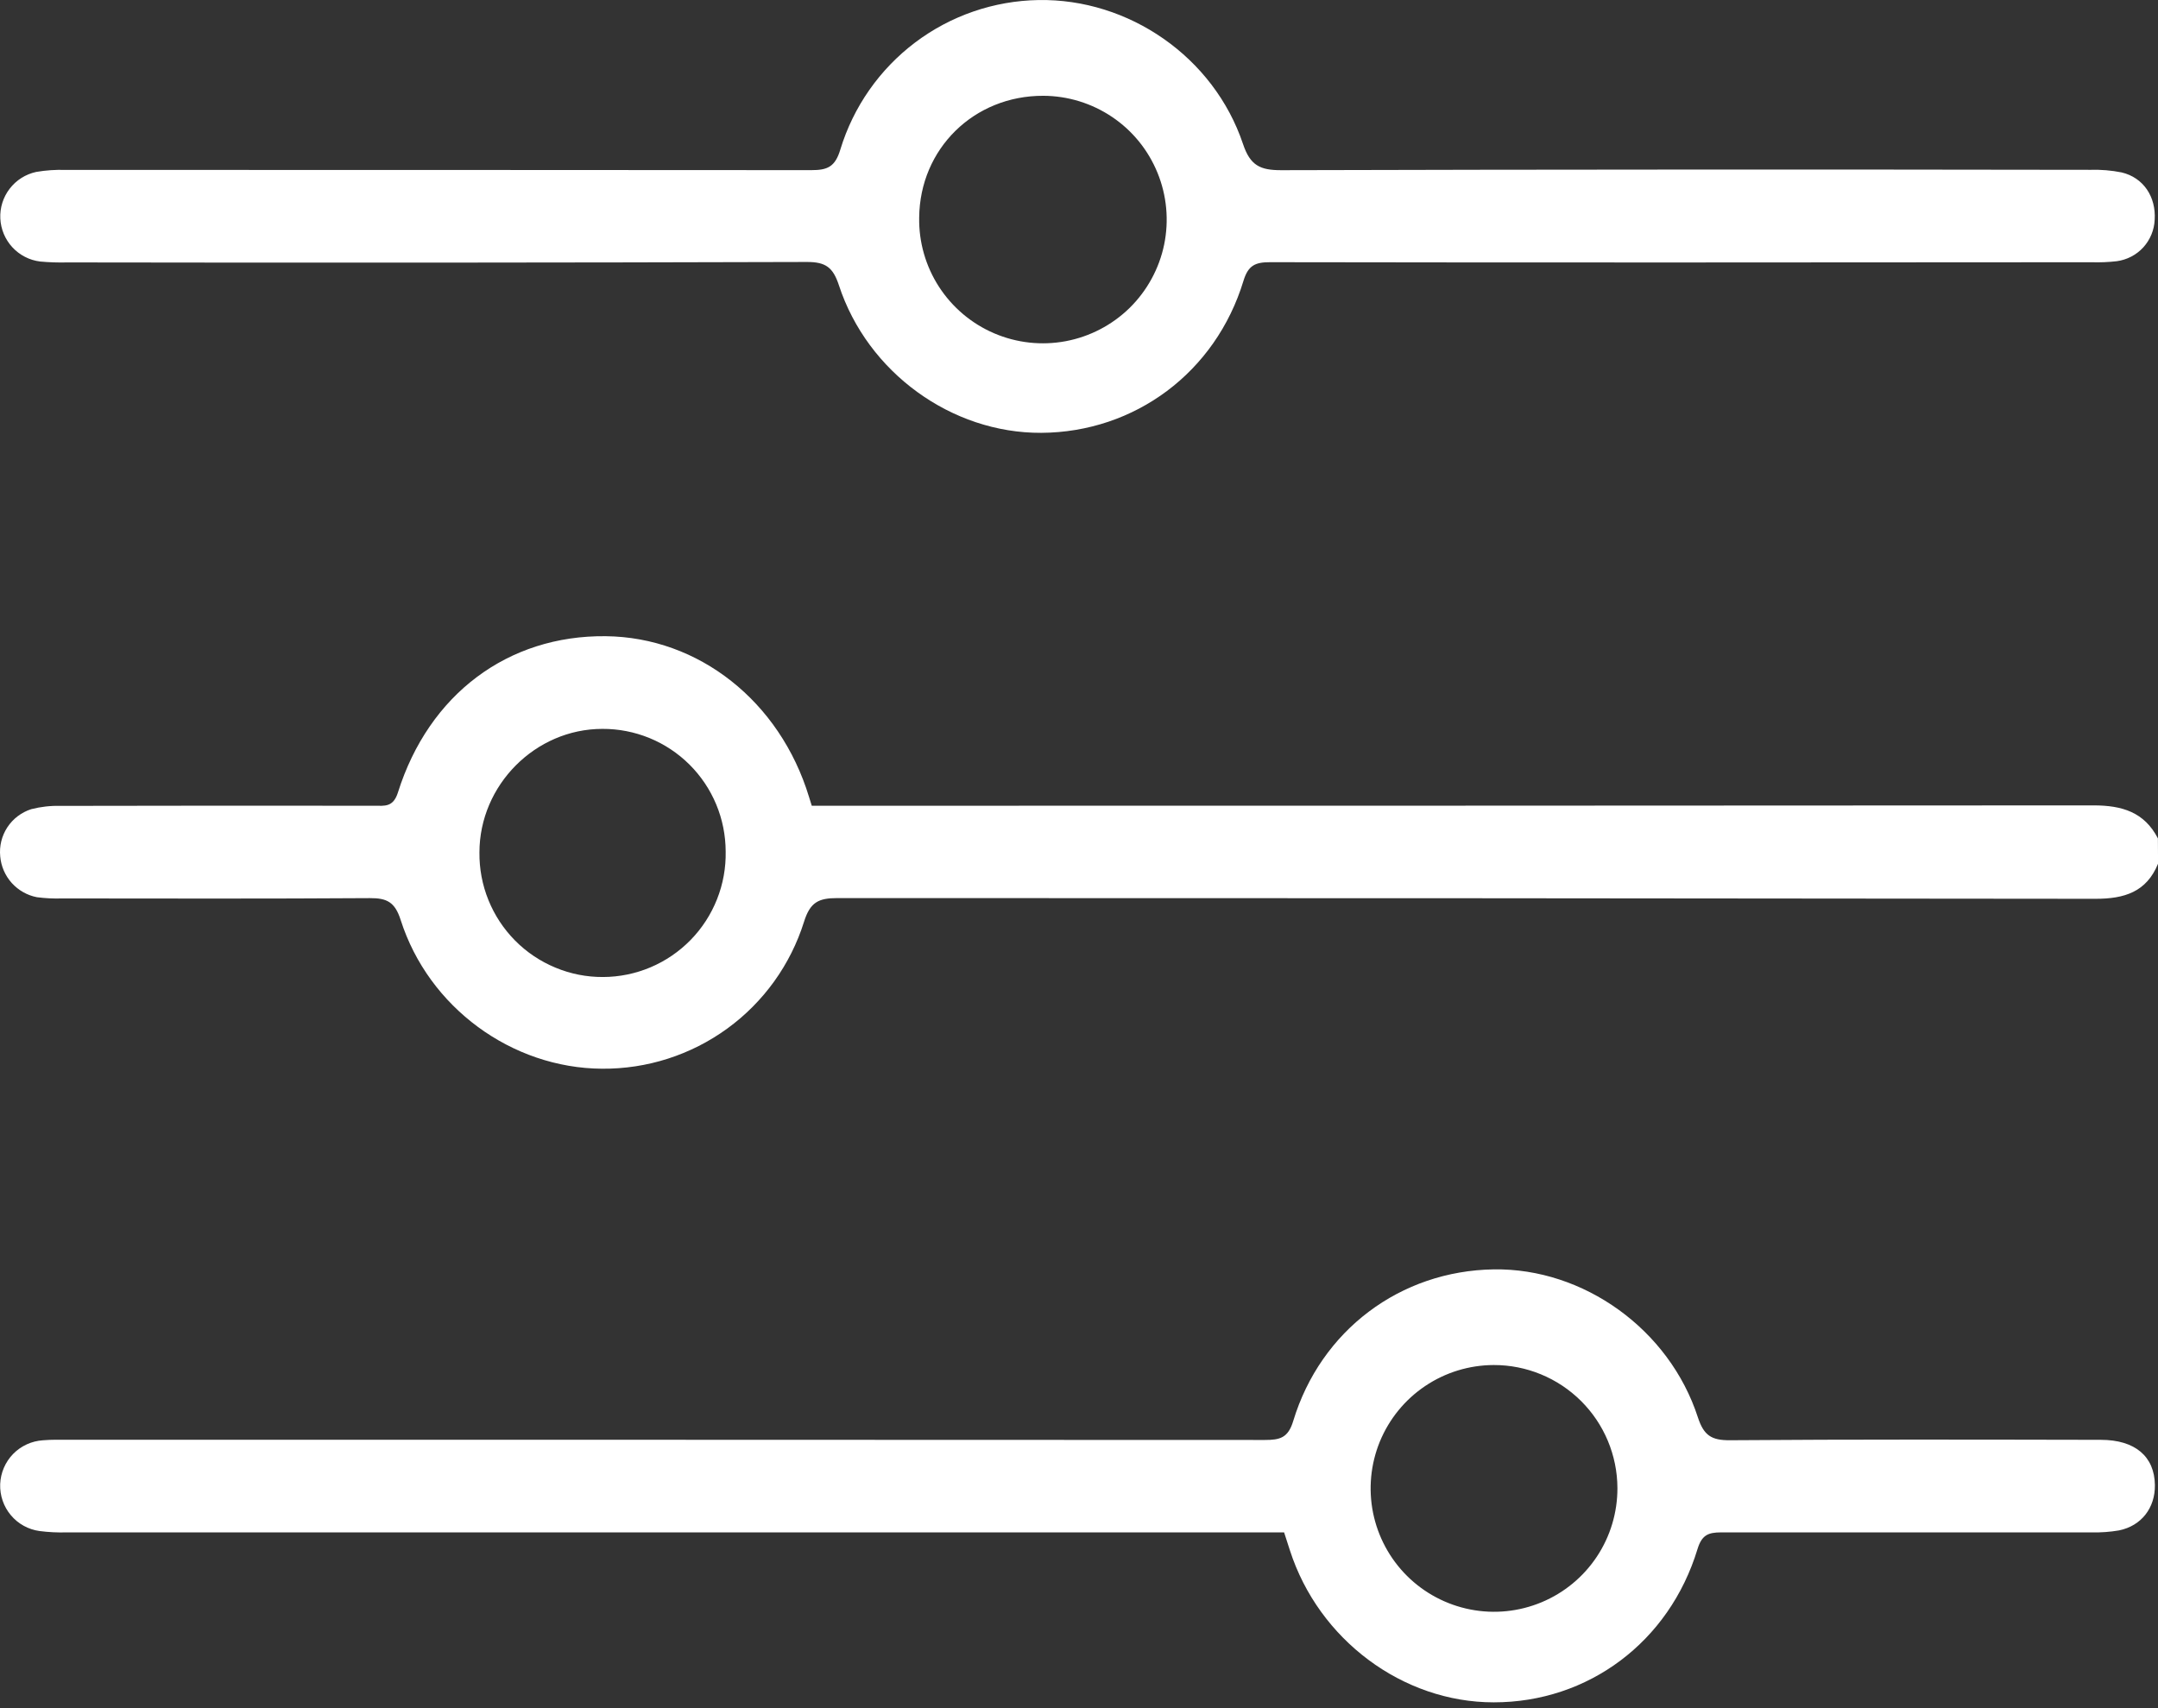
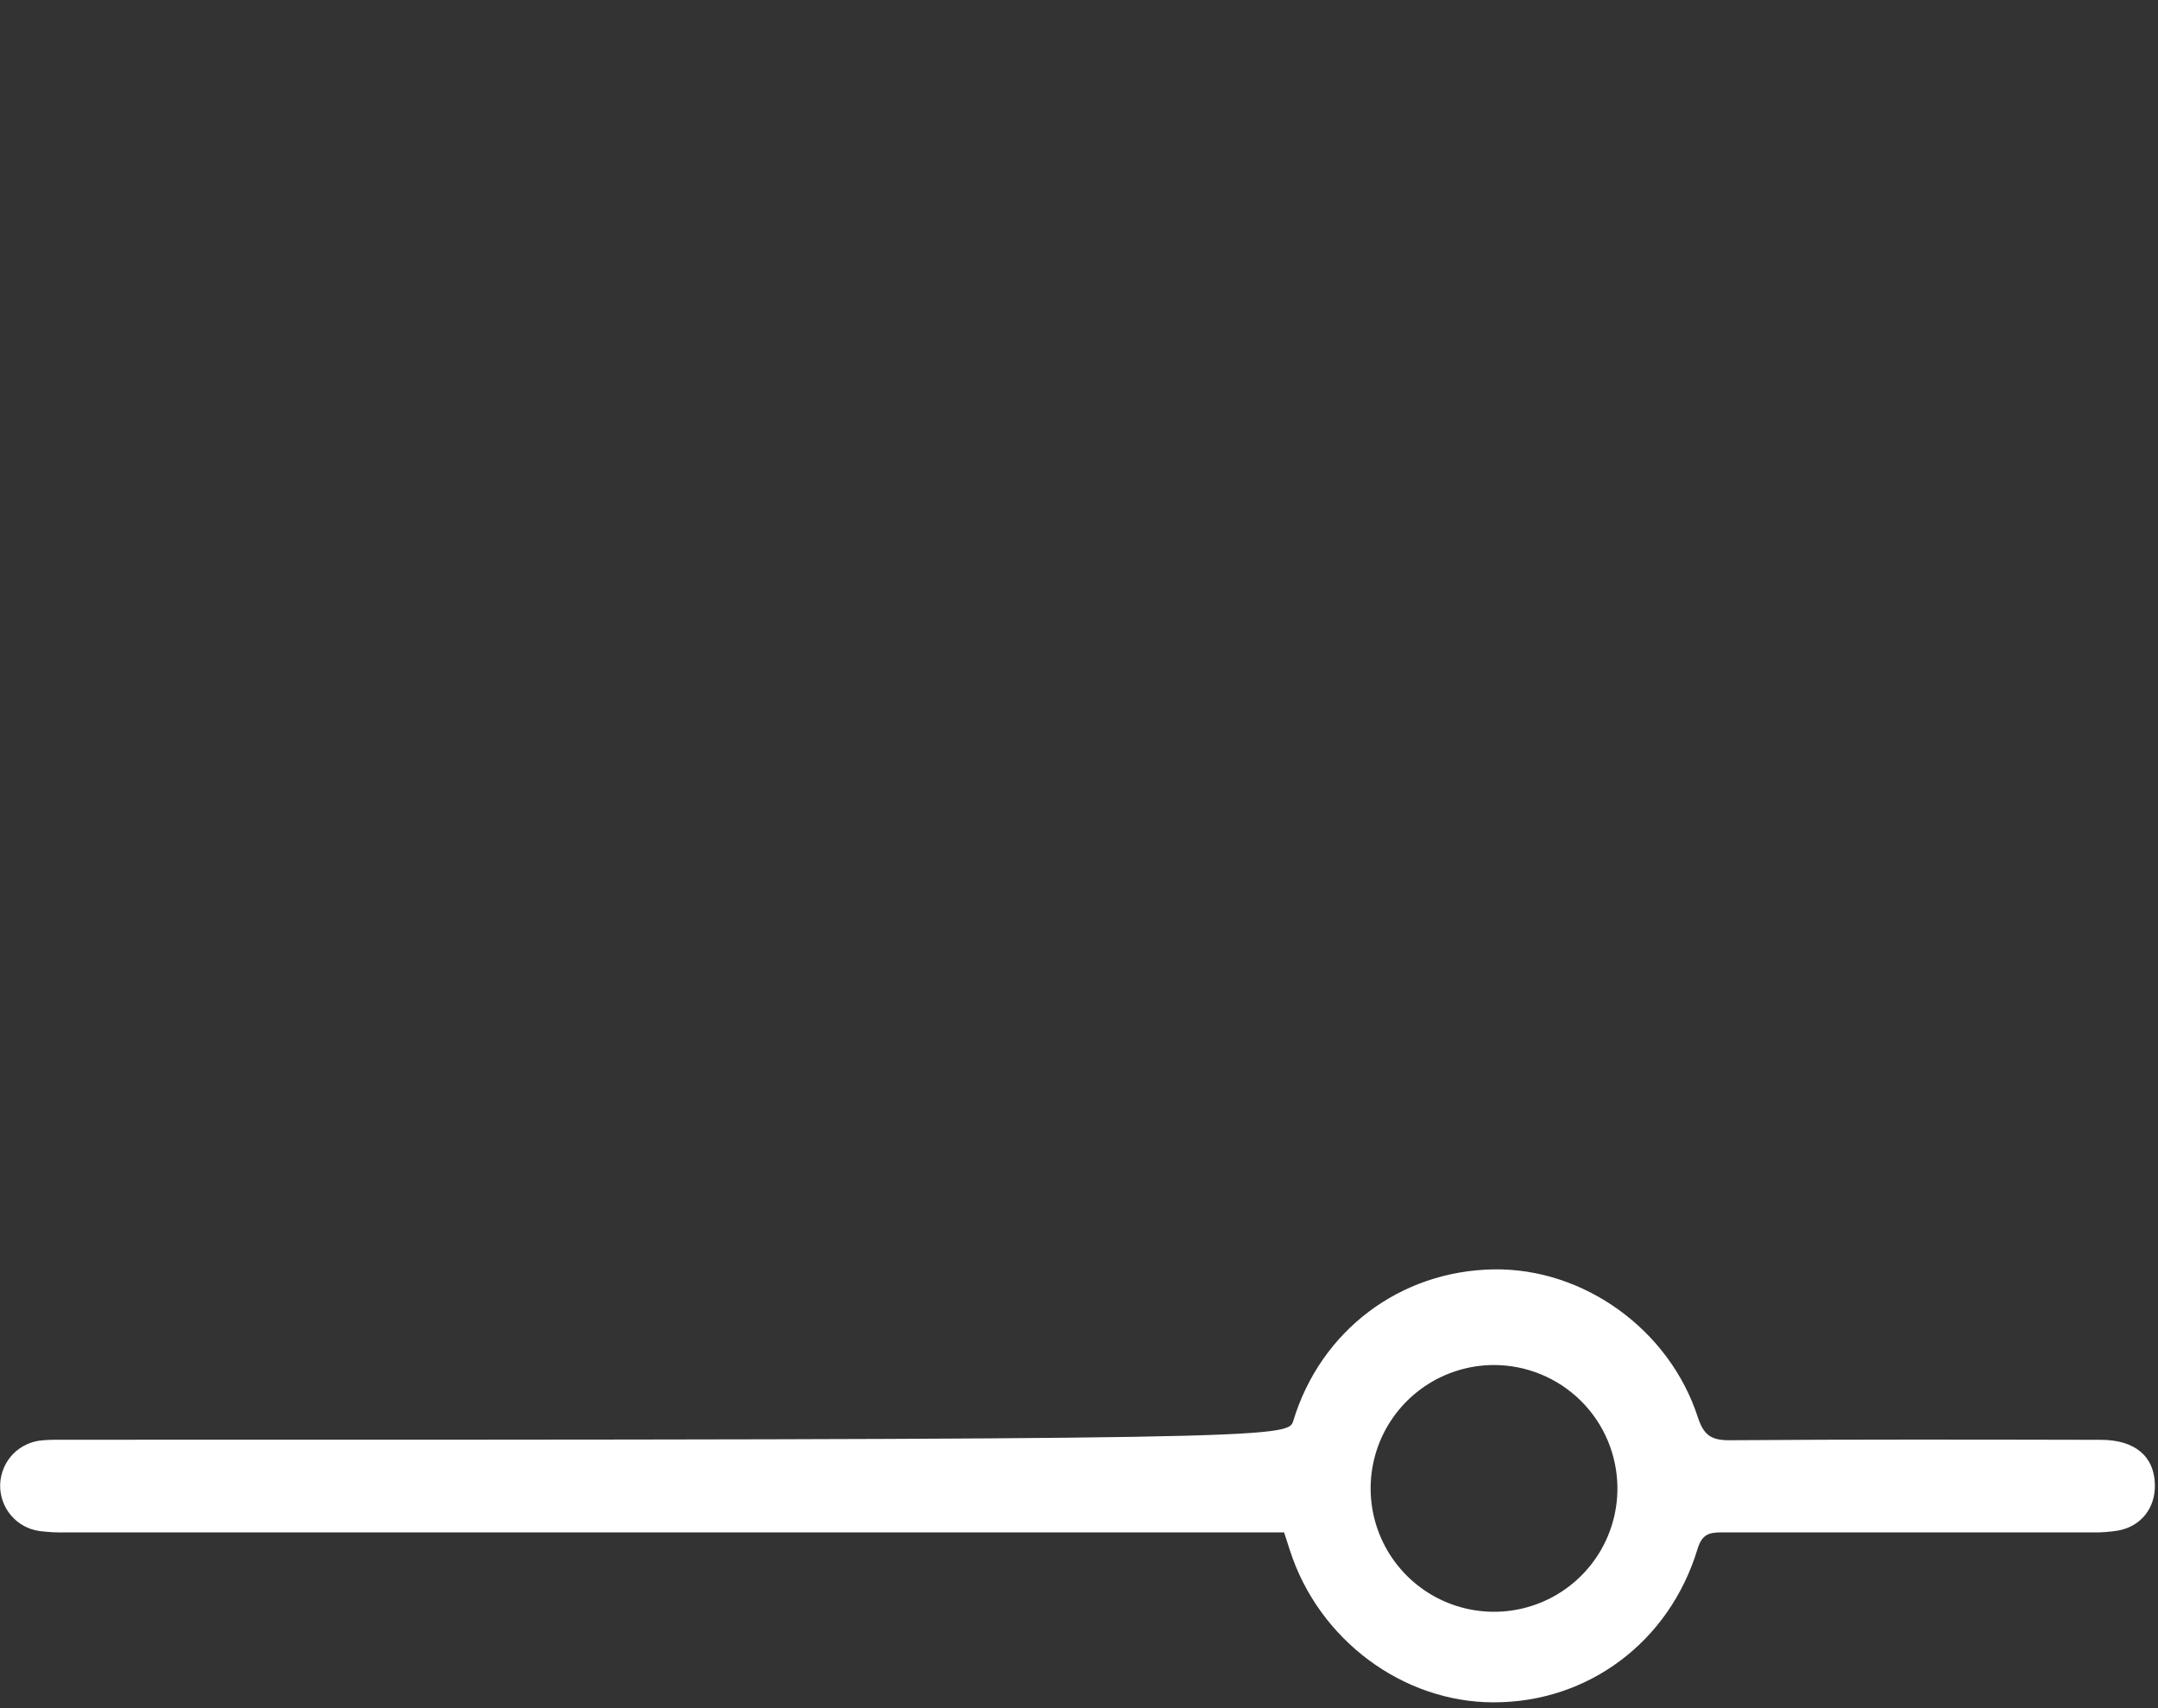
<svg xmlns="http://www.w3.org/2000/svg" width="48" height="38" viewBox="0 0 48 38" fill="none">
  <rect x="0" y="0" width="48" height="38" fill="#333333" stroke="none" />
-   <path d="M48.001 19.214C47.744 19.845 47.25 19.996 46.608 19.995C37.281 19.984 27.953 19.978 18.625 19.979C18.206 19.979 18.02 20.07 17.883 20.508C17.583 21.462 16.985 22.294 16.176 22.882C15.367 23.47 14.391 23.783 13.391 23.775C11.387 23.763 9.534 22.417 8.911 20.463C8.784 20.066 8.604 19.978 8.228 19.98C5.946 19.995 3.665 19.989 1.384 19.987C1.196 19.993 1.009 19.984 0.823 19.96C0.607 19.919 0.41 19.807 0.262 19.644C0.115 19.48 0.024 19.273 0.005 19.053C-0.018 18.825 0.038 18.596 0.163 18.405C0.289 18.213 0.477 18.071 0.695 18.001C0.906 17.947 1.124 17.922 1.342 17.928C3.67 17.923 5.998 17.922 8.326 17.925C8.552 17.925 8.745 17.965 8.851 17.63C9.541 15.438 11.305 14.13 13.472 14.153C15.542 14.175 17.347 15.601 17.995 17.729L18.056 17.925H18.631C27.943 17.925 37.255 17.923 46.567 17.917C47.2 17.917 47.696 18.066 47.998 18.651L48.001 19.214ZM16.141 18.942C16.14 18.583 16.069 18.227 15.931 17.896C15.793 17.564 15.591 17.263 15.336 17.009C15.081 16.756 14.779 16.555 14.447 16.419C14.114 16.283 13.758 16.213 13.399 16.215C11.908 16.215 10.666 17.465 10.664 18.962C10.66 19.325 10.727 19.686 10.864 20.023C11 20.36 11.202 20.666 11.457 20.924C11.713 21.183 12.018 21.387 12.354 21.526C12.689 21.666 13.049 21.737 13.413 21.735C13.776 21.734 14.136 21.66 14.47 21.519C14.805 21.377 15.108 21.17 15.362 20.91C15.616 20.65 15.815 20.342 15.949 20.004C16.083 19.666 16.148 19.305 16.141 18.942Z" fill="white" />
-   <path d="M37.48 5.839C34.402 5.839 31.326 5.839 28.248 5.833C27.925 5.833 27.764 5.9 27.659 6.245C27.04 8.284 25.241 9.618 23.158 9.629C21.169 9.638 19.296 8.29 18.659 6.344C18.529 5.949 18.366 5.827 17.949 5.828C12.466 5.844 6.984 5.847 1.501 5.838C1.298 5.843 1.095 5.837 0.893 5.818C0.656 5.789 0.437 5.676 0.275 5.501C0.113 5.325 0.018 5.098 0.007 4.859C-0.004 4.621 0.07 4.386 0.216 4.197C0.362 4.007 0.57 3.876 0.804 3.825C1.019 3.788 1.237 3.773 1.455 3.78C6.985 3.78 12.515 3.781 18.044 3.785C18.404 3.785 18.575 3.715 18.692 3.325C18.981 2.376 19.563 1.544 20.354 0.946C21.145 0.349 22.106 0.018 23.097 0.001C25.106 -0.035 26.998 1.267 27.648 3.203C27.809 3.685 28.031 3.787 28.501 3.786C34.499 3.77 40.497 3.768 46.495 3.778C46.729 3.771 46.963 3.79 47.192 3.836C47.676 3.951 47.959 4.377 47.926 4.891C47.916 5.118 47.826 5.335 47.672 5.504C47.518 5.672 47.309 5.78 47.083 5.811C46.897 5.832 46.709 5.84 46.522 5.834L37.48 5.839ZM23.205 2.131C21.663 2.127 20.459 3.309 20.445 4.842C20.436 5.387 20.59 5.924 20.887 6.382C21.184 6.84 21.611 7.2 22.113 7.415C22.615 7.63 23.169 7.691 23.706 7.59C24.242 7.489 24.737 7.231 25.127 6.849C25.516 6.466 25.783 5.976 25.894 5.442C26.004 4.907 25.953 4.351 25.747 3.846C25.541 3.34 25.19 2.907 24.737 2.602C24.284 2.297 23.751 2.133 23.205 2.131Z" fill="white" />
-   <path d="M28.562 34.09H1.486C1.283 34.096 1.08 34.086 0.879 34.06C0.63 34.026 0.402 33.9 0.241 33.707C0.079 33.514 -0.005 33.268 0.004 33.016C0.014 32.765 0.116 32.526 0.292 32.345C0.468 32.165 0.705 32.057 0.956 32.041C1.142 32.025 1.331 32.029 1.518 32.029C10.39 32.029 19.262 32.03 28.134 32.034C28.466 32.034 28.651 31.991 28.765 31.612C29.378 29.591 31.151 28.27 33.225 28.239C35.219 28.208 37.13 29.57 37.766 31.532C37.898 31.935 38.069 32.043 38.479 32.04C41.229 32.019 43.977 32.026 46.727 32.031C47.493 32.031 47.923 32.403 47.931 33.037C47.938 33.544 47.632 33.944 47.133 34.046C46.933 34.08 46.731 34.095 46.528 34.09C43.779 34.09 41.03 34.09 38.281 34.09C37.994 34.09 37.852 34.15 37.757 34.462C37.128 36.532 35.322 37.872 33.225 37.871C31.199 37.871 29.331 36.477 28.691 34.489C28.653 34.368 28.614 34.249 28.562 34.09ZM33.223 30.367C32.68 30.369 32.15 30.531 31.7 30.834C31.249 31.137 30.899 31.567 30.692 32.069C30.486 32.572 30.434 33.124 30.541 33.656C30.649 34.188 30.912 34.676 31.297 35.059C31.682 35.441 32.172 35.701 32.705 35.805C33.238 35.91 33.789 35.853 34.29 35.644C34.791 35.435 35.219 35.081 35.519 34.629C35.819 34.177 35.978 33.645 35.976 33.103C35.973 32.375 35.682 31.678 35.165 31.165C34.649 30.653 33.951 30.365 33.223 30.367Z" fill="white" />
+   <path d="M28.562 34.09H1.486C1.283 34.096 1.08 34.086 0.879 34.06C0.63 34.026 0.402 33.9 0.241 33.707C0.079 33.514 -0.005 33.268 0.004 33.016C0.014 32.765 0.116 32.526 0.292 32.345C0.468 32.165 0.705 32.057 0.956 32.041C1.142 32.025 1.331 32.029 1.518 32.029C28.466 32.034 28.651 31.991 28.765 31.612C29.378 29.591 31.151 28.27 33.225 28.239C35.219 28.208 37.13 29.57 37.766 31.532C37.898 31.935 38.069 32.043 38.479 32.04C41.229 32.019 43.977 32.026 46.727 32.031C47.493 32.031 47.923 32.403 47.931 33.037C47.938 33.544 47.632 33.944 47.133 34.046C46.933 34.08 46.731 34.095 46.528 34.09C43.779 34.09 41.03 34.09 38.281 34.09C37.994 34.09 37.852 34.15 37.757 34.462C37.128 36.532 35.322 37.872 33.225 37.871C31.199 37.871 29.331 36.477 28.691 34.489C28.653 34.368 28.614 34.249 28.562 34.09ZM33.223 30.367C32.68 30.369 32.15 30.531 31.7 30.834C31.249 31.137 30.899 31.567 30.692 32.069C30.486 32.572 30.434 33.124 30.541 33.656C30.649 34.188 30.912 34.676 31.297 35.059C31.682 35.441 32.172 35.701 32.705 35.805C33.238 35.91 33.789 35.853 34.29 35.644C34.791 35.435 35.219 35.081 35.519 34.629C35.819 34.177 35.978 33.645 35.976 33.103C35.973 32.375 35.682 31.678 35.165 31.165C34.649 30.653 33.951 30.365 33.223 30.367Z" fill="white" />
</svg>